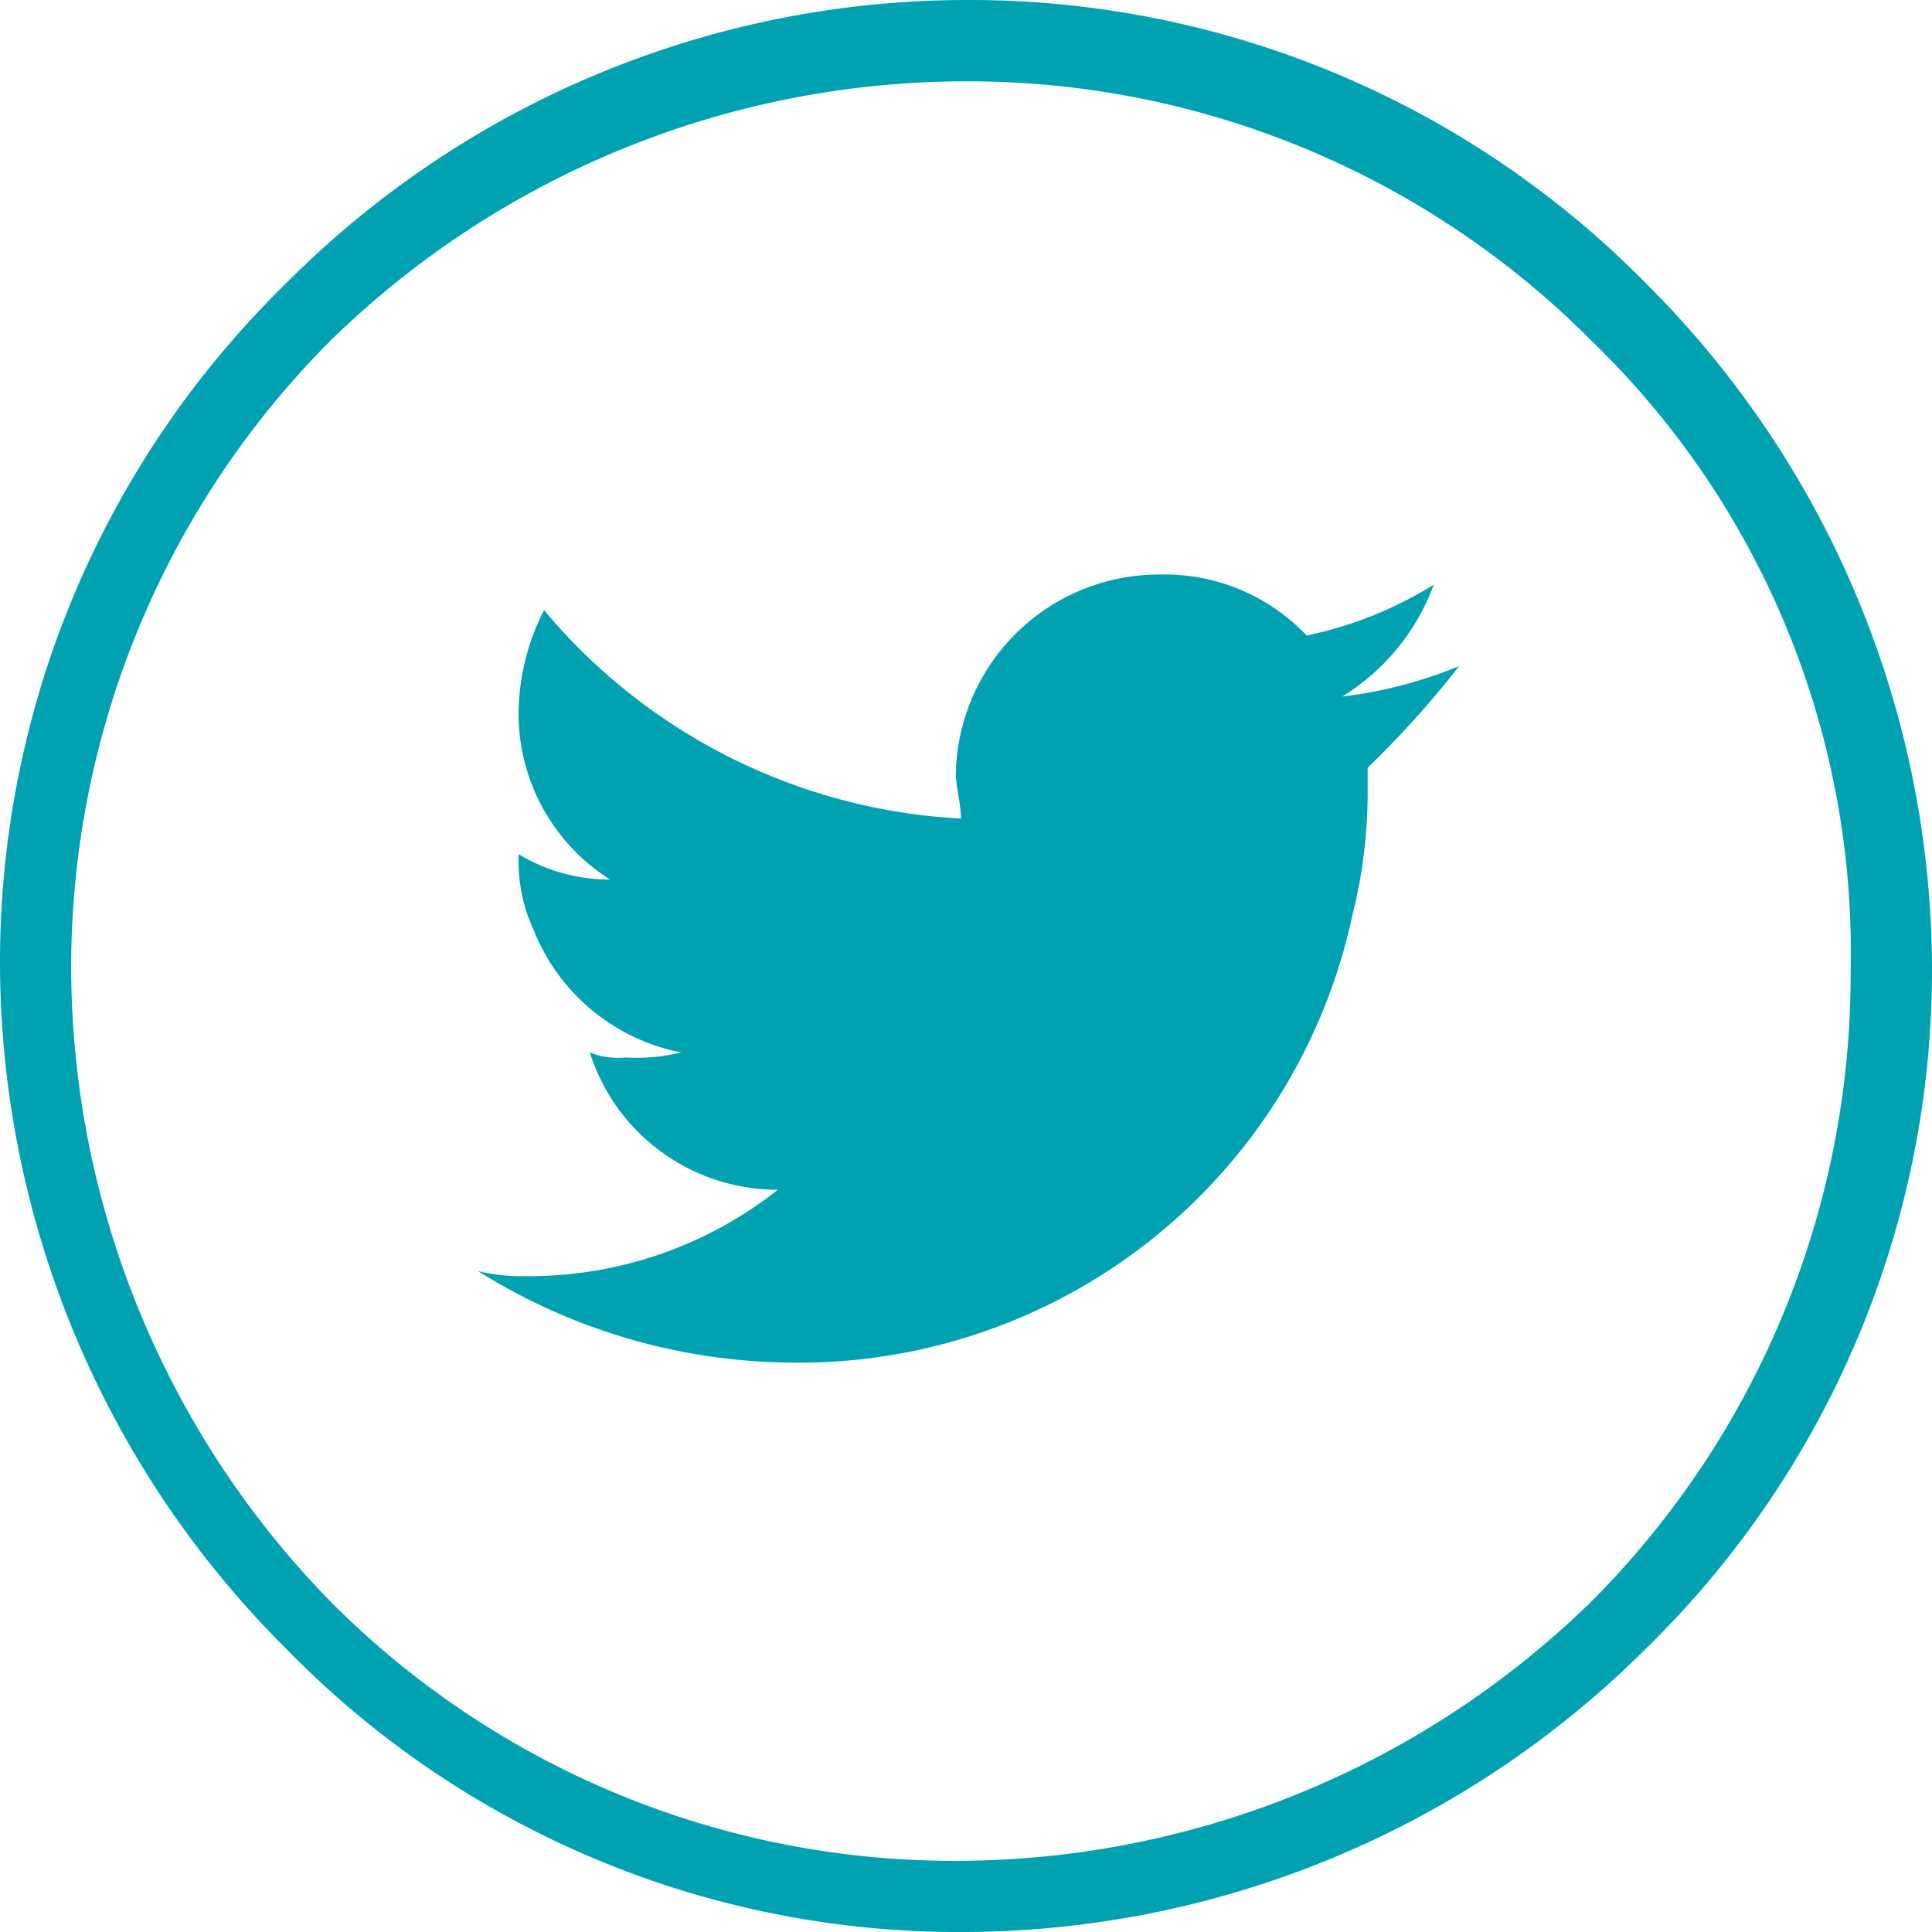
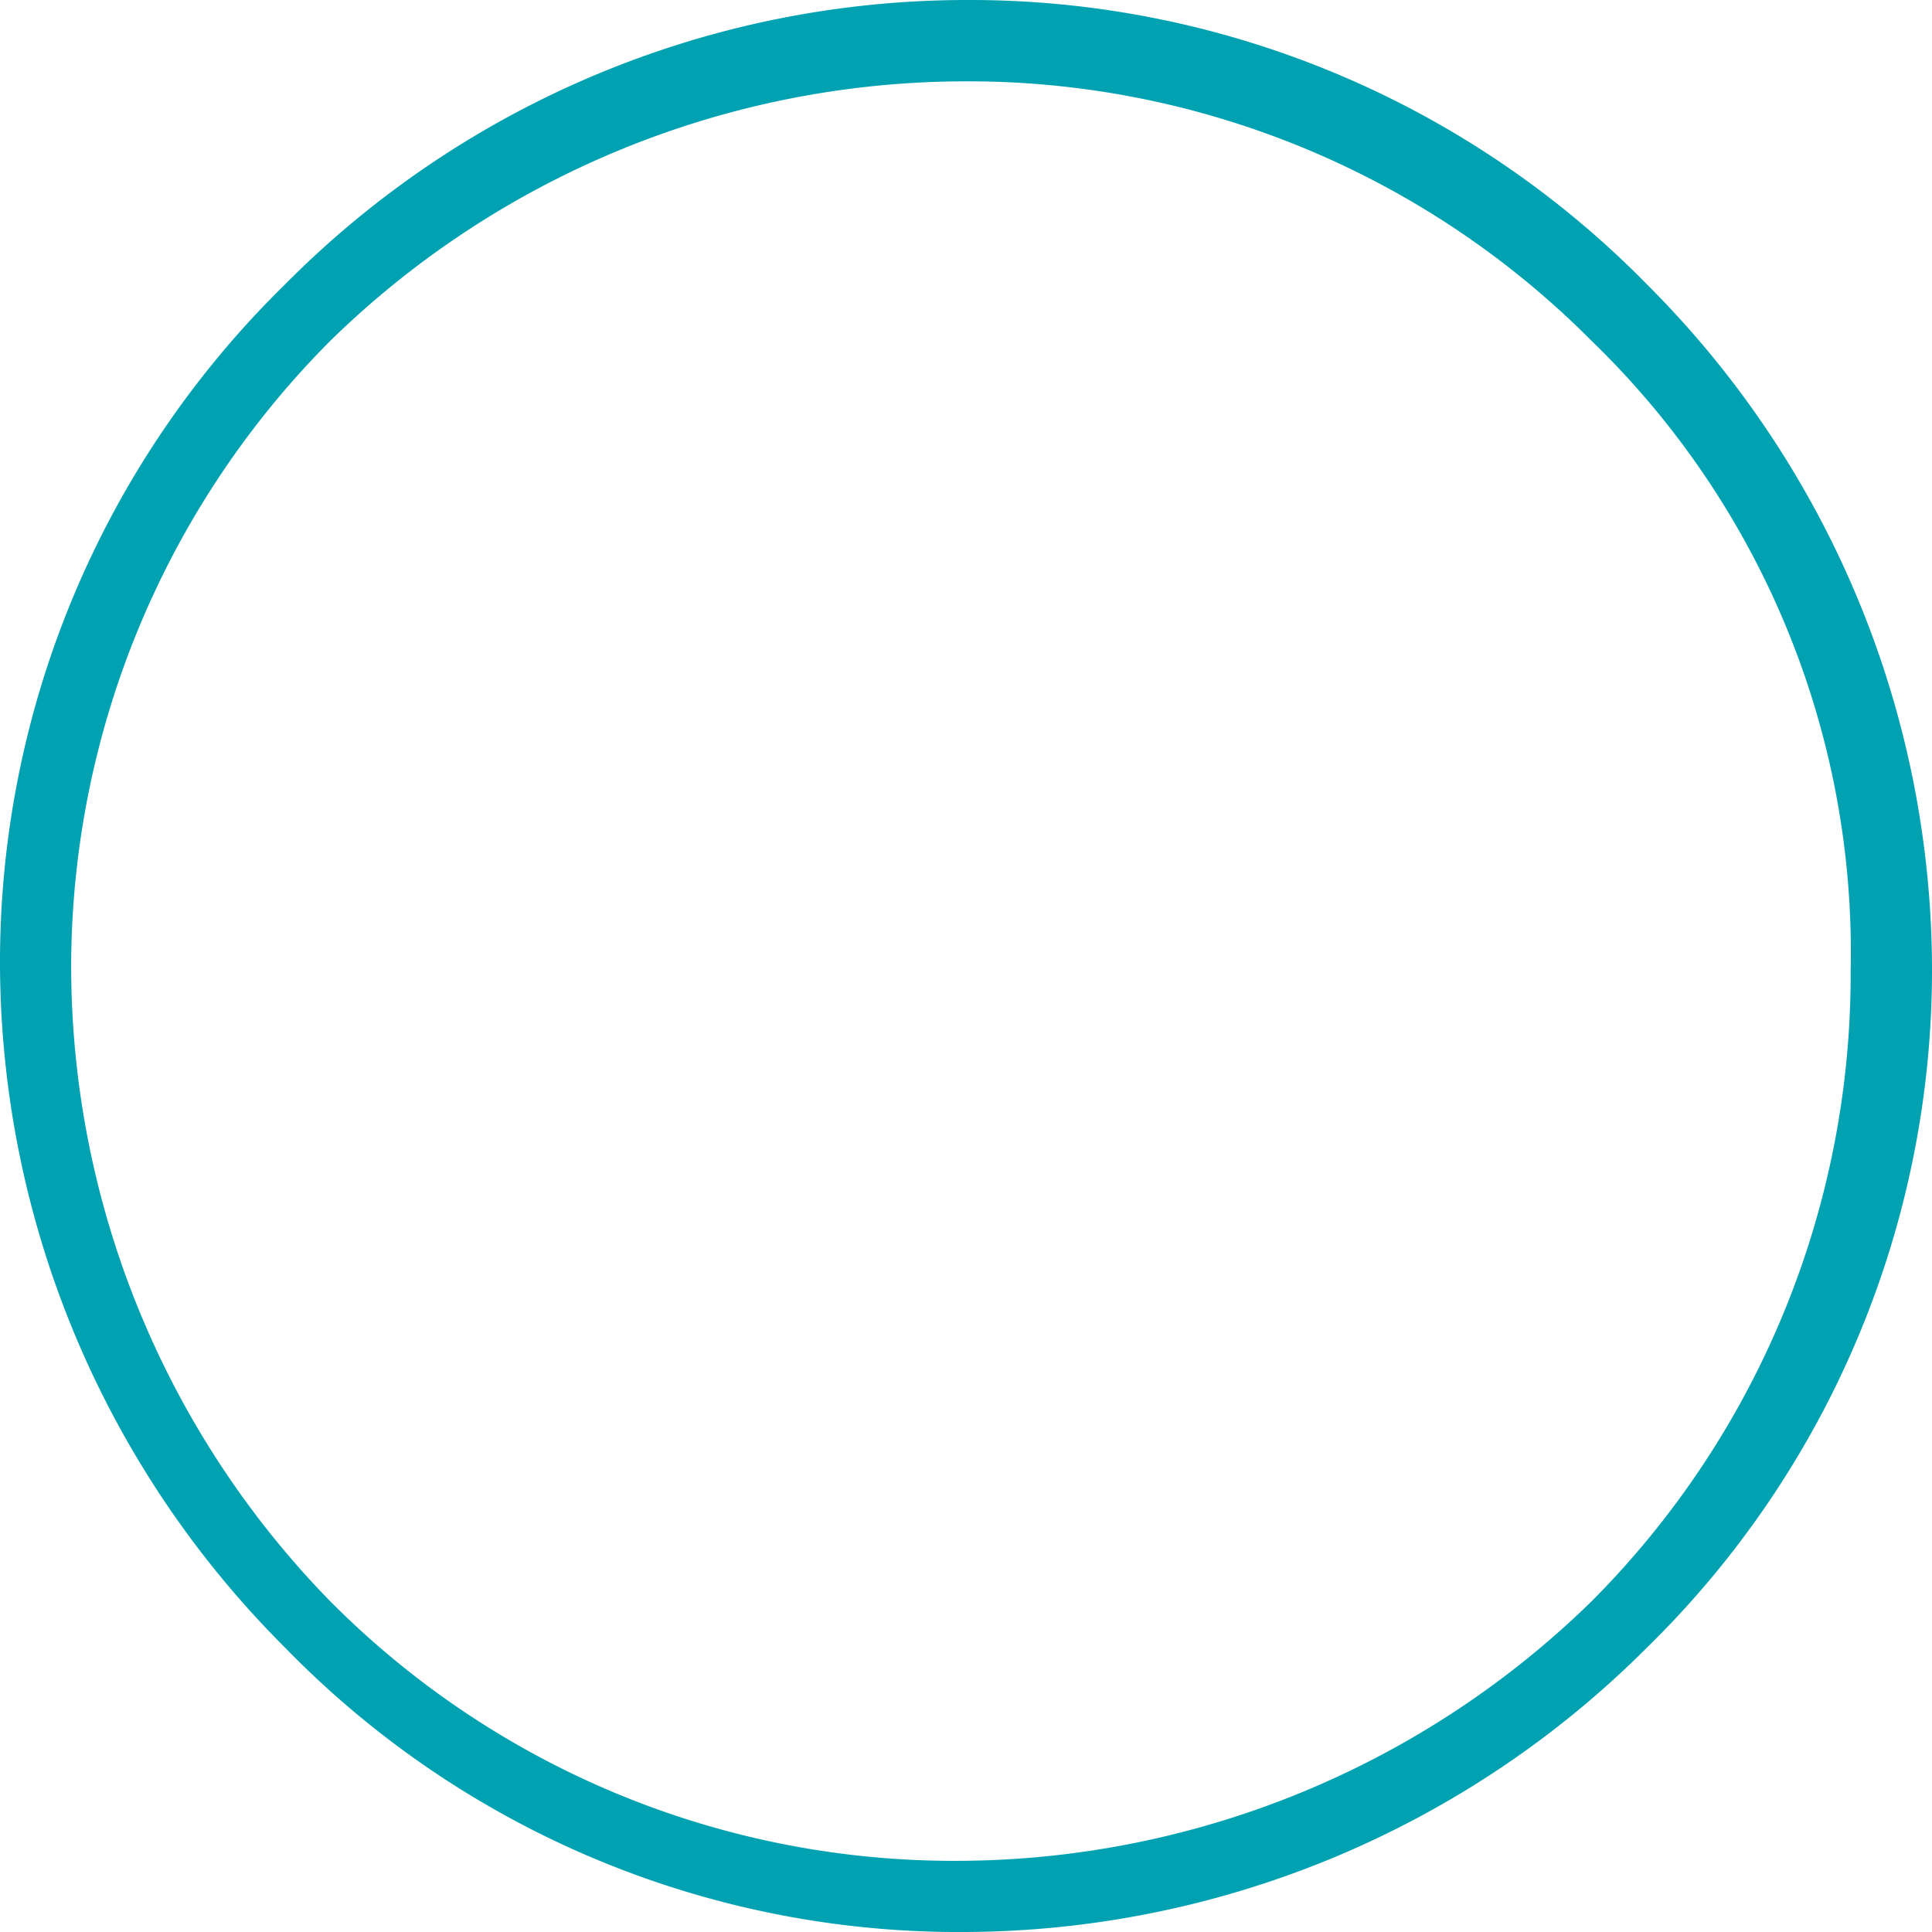
<svg xmlns="http://www.w3.org/2000/svg" viewBox="0 0 38 38">
  <title>Ресурс 3</title>
  <g id="Слой_2" data-name="Слой 2">
    <g id="_16" data-name="16">
      <path d="M19,0A18.65,18.65,0,0,1,32.4,5.6,19.06,19.06,0,0,1,38,19a18.65,18.65,0,0,1-5.6,13.4A19.06,19.06,0,0,1,19,38,18.48,18.48,0,0,1,5.6,32.4,19.06,19.06,0,0,1,0,19,18.65,18.65,0,0,1,5.6,5.6,18.89,18.89,0,0,1,19,0ZM31.3,6.7A17.29,17.29,0,0,0,18.9,1.6,17.89,17.89,0,0,0,6.5,6.7,17.46,17.46,0,0,0,1.4,19.1,17.89,17.89,0,0,0,6.5,31.5a17.29,17.29,0,0,0,12.4,5.1,17.89,17.89,0,0,0,12.4-5.1,17.46,17.46,0,0,0,5.1-12.4A16.73,16.73,0,0,0,31.3,6.7Z" style="fill:#00a2b2" />
-       <path d="M28.7,13.1a8.65,8.65,0,0,1-2.3.6,4.33,4.33,0,0,0,1.8-2.2,7.71,7.71,0,0,1-2.5,1,3.85,3.85,0,0,0-2.9-1.2,4,4,0,0,0-4,3.9c0,.3.1.6.1.9A11.47,11.47,0,0,1,10.7,12a4.55,4.55,0,0,0-.5,2A3.86,3.86,0,0,0,12,17.3a3.45,3.45,0,0,1-1.8-.5v.1a3.19,3.19,0,0,0,.3,1.4,3.93,3.93,0,0,0,2.9,2.4,3.75,3.75,0,0,1-1.1.1,1.48,1.48,0,0,1-.7-.1,3.87,3.87,0,0,0,3.7,2.7,7.88,7.88,0,0,1-4.9,1.7,3.75,3.75,0,0,1-1-.1,11.76,11.76,0,0,0,6.1,1.8A11.13,11.13,0,0,0,26.6,18a9.86,9.86,0,0,0,.3-2.4v-.5a19,19,0,0,0,1.8-2Z" style="fill:#00a2b2" />
    </g>
  </g>
</svg>